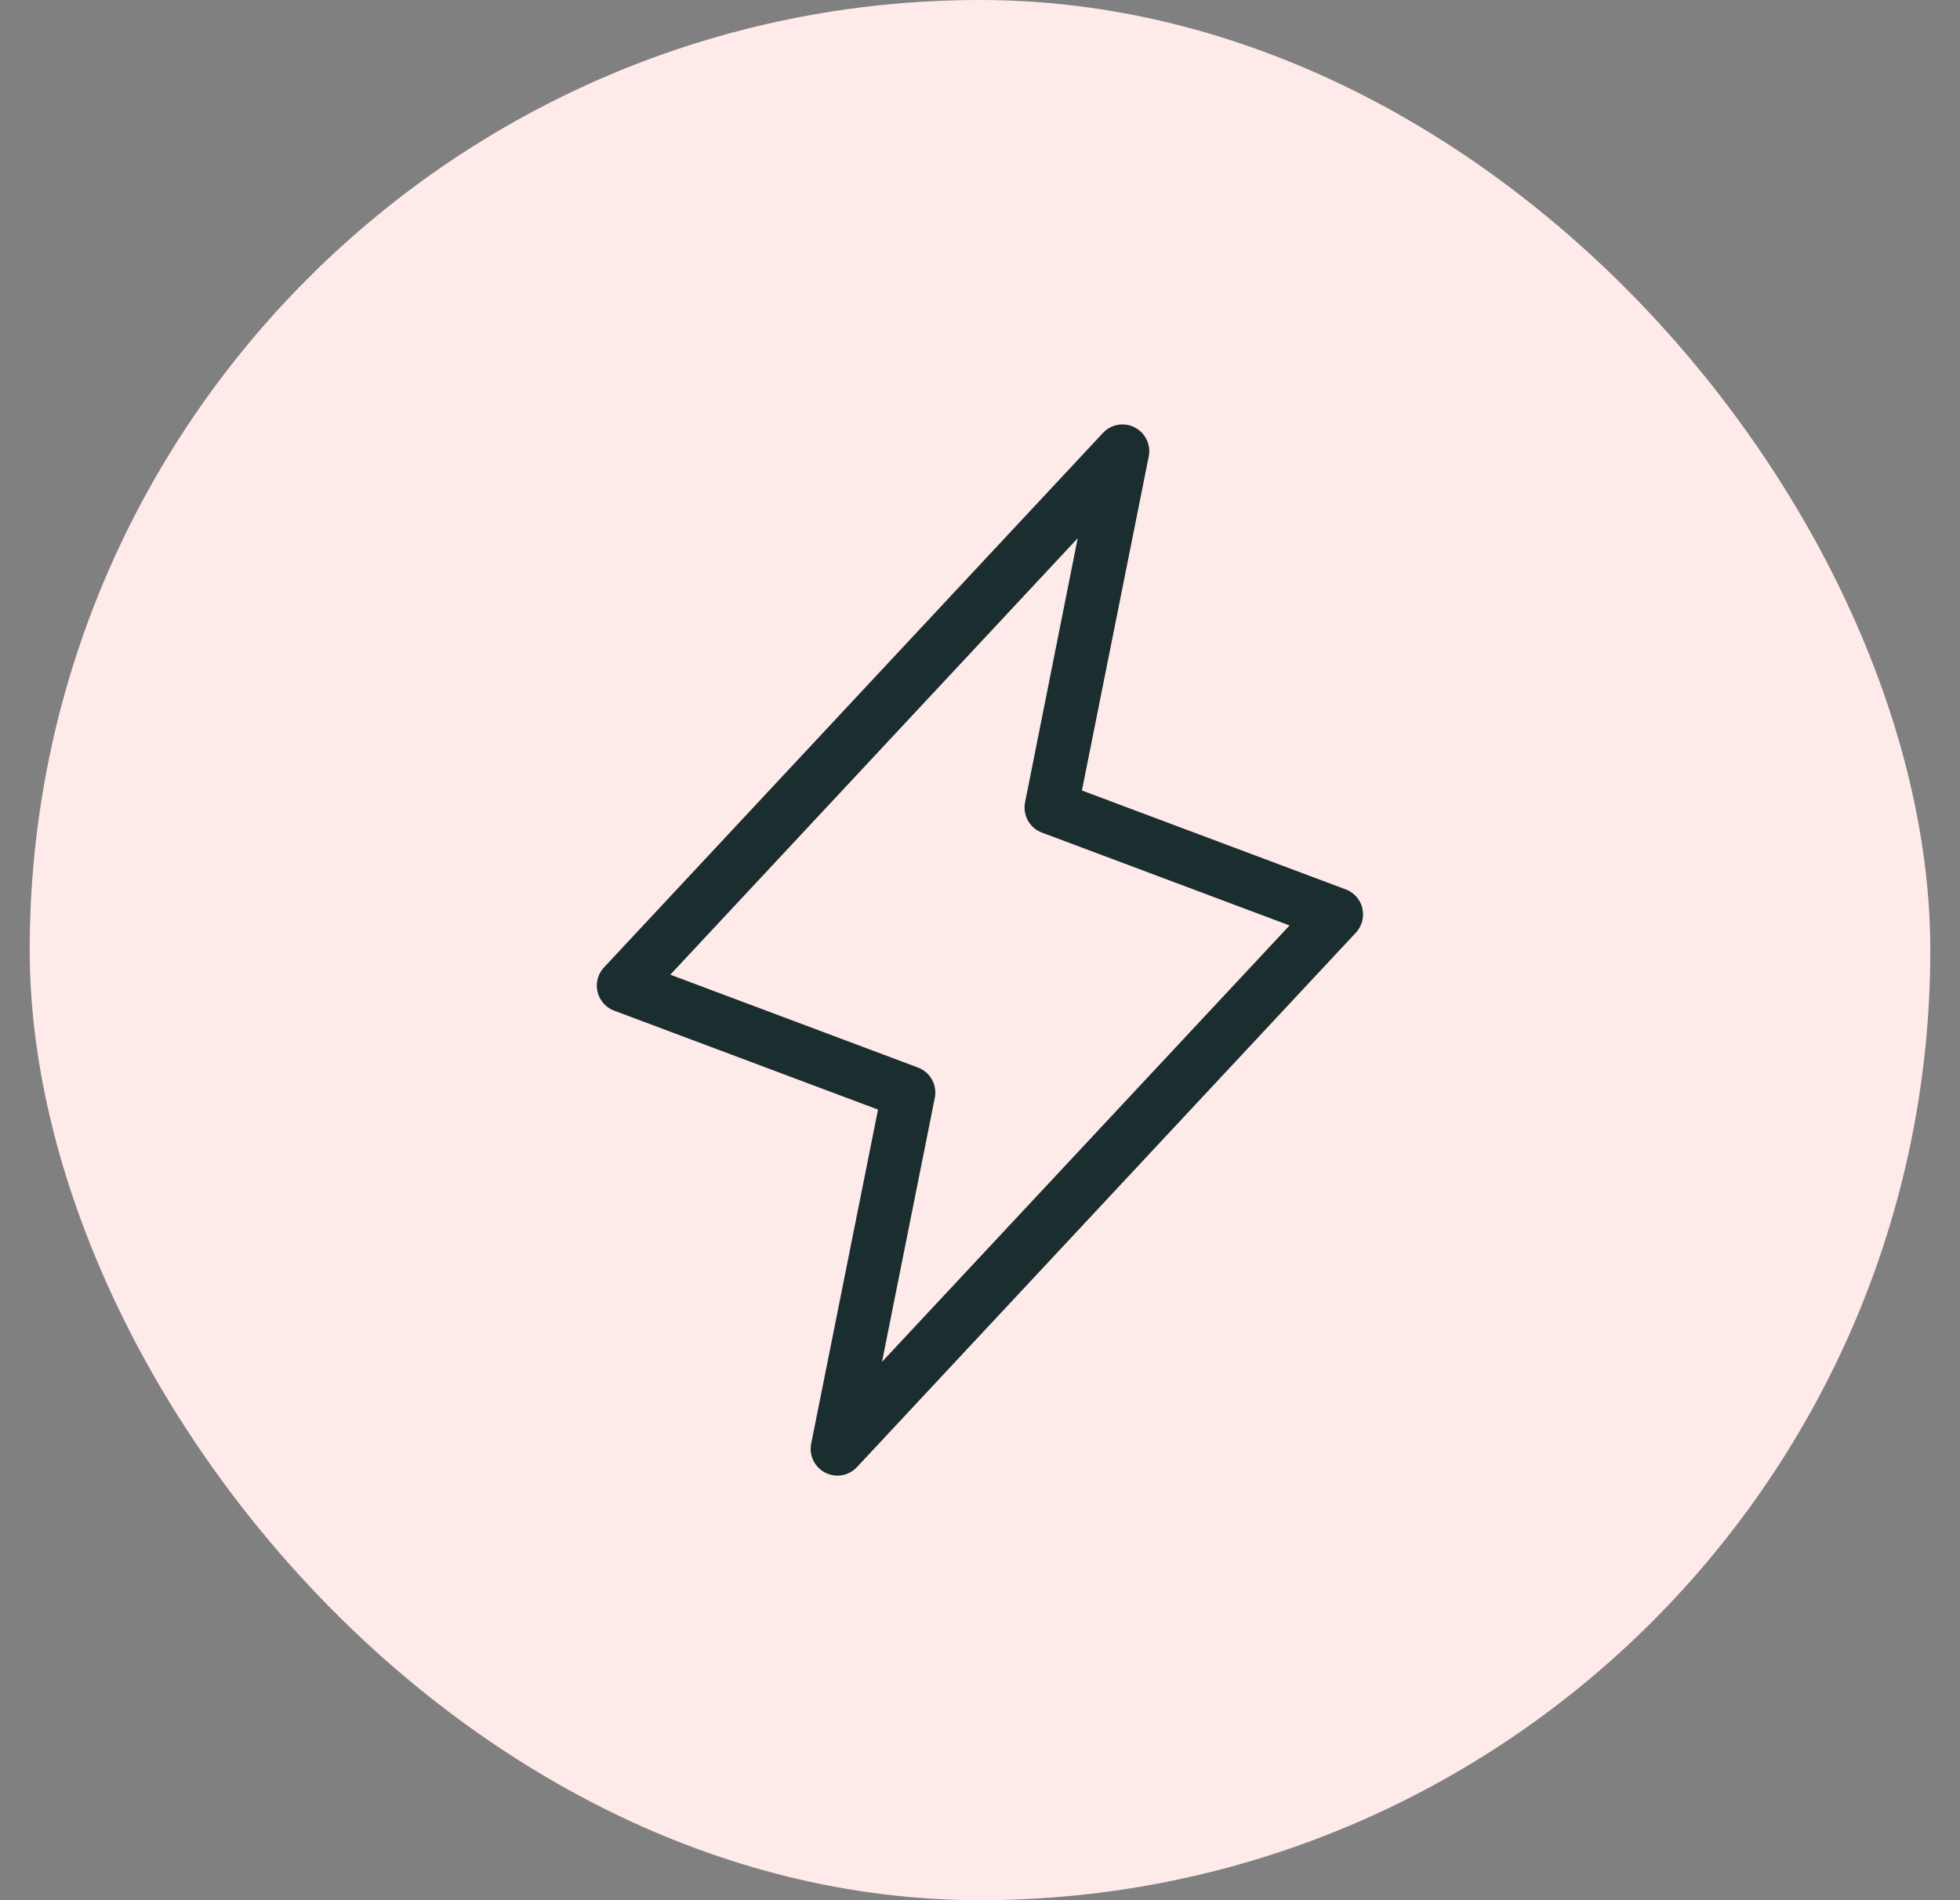
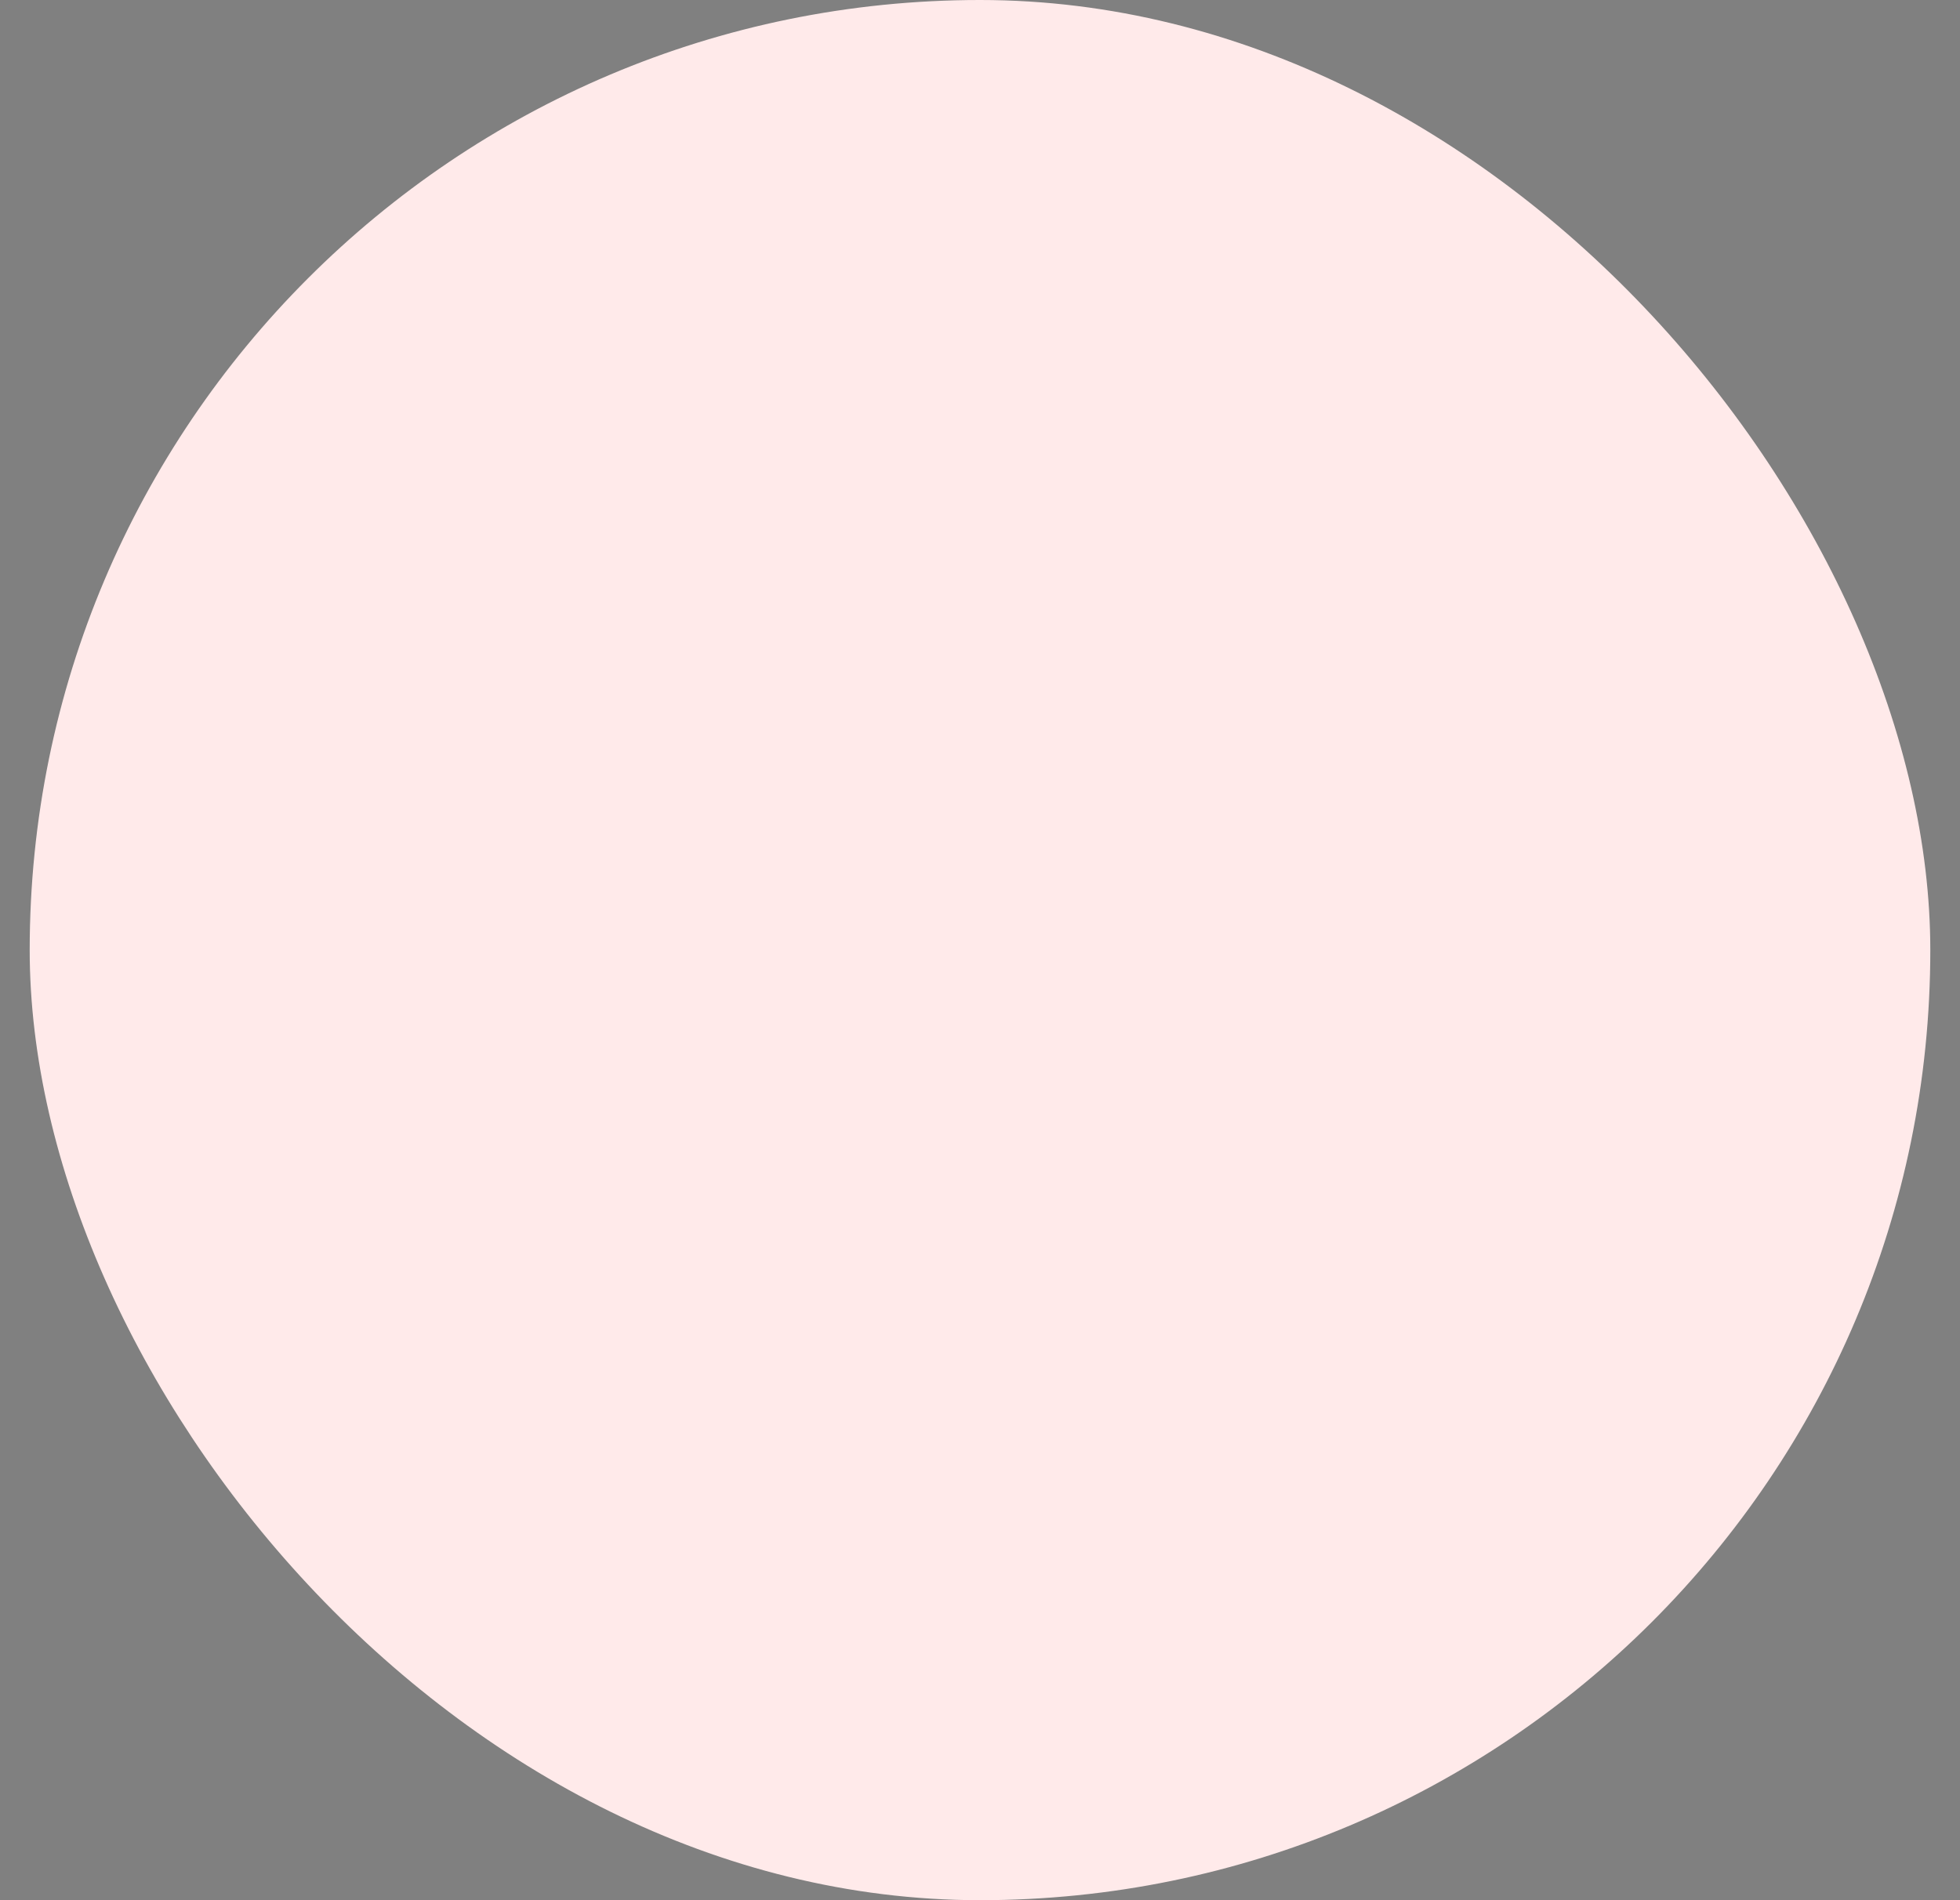
<svg xmlns="http://www.w3.org/2000/svg" width="33" height="32" fill="none">
  <rect width="100%" height="100%" fill="#808080" stroke="none" />
  <rect x=".5" width="32" height="32" rx="16" fill="#ffeaea" />
-   <path d="M22.938 15.297a.45.45 0 0 0-.28-.319l-4.442-1.666 1.125-5.625a.45.45 0 0 0-.236-.489.45.45 0 0 0-.535.093l-8.4 9a.45.45 0 0 0-.109.41.45.45 0 0 0 .28.319l4.442 1.666-1.125 5.625a.45.45 0 0 0 .236.489c.064.032.134.049.205.05a.45.45 0 0 0 .329-.143l8.4-9a.45.45 0 0 0 .109-.409zm-8.088 7.637l.889-4.446a.45.45 0 0 0-.283-.51l-4.17-1.564 6.859-7.35-.886 4.447a.45.45 0 0 0 .283.51l4.17 1.564-6.862 7.349z" fill="#1a2d2f" />
</svg>